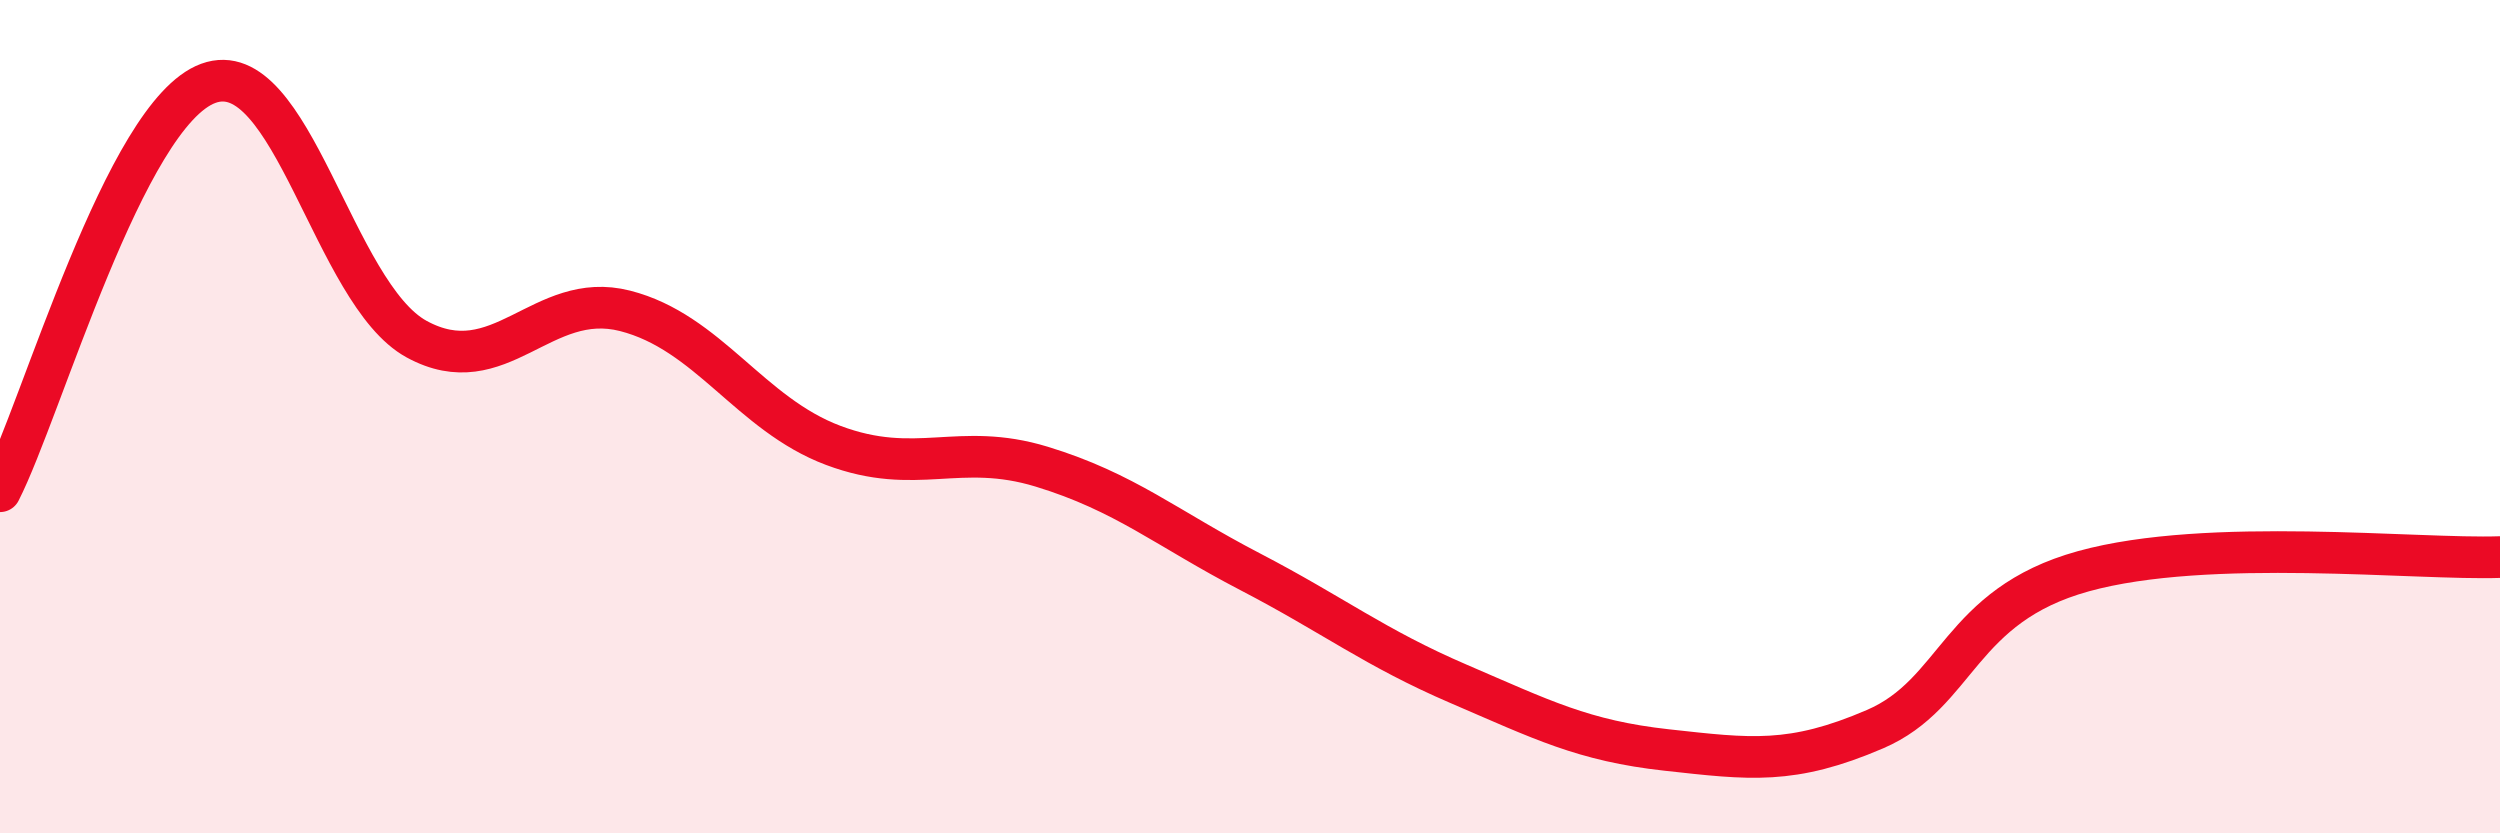
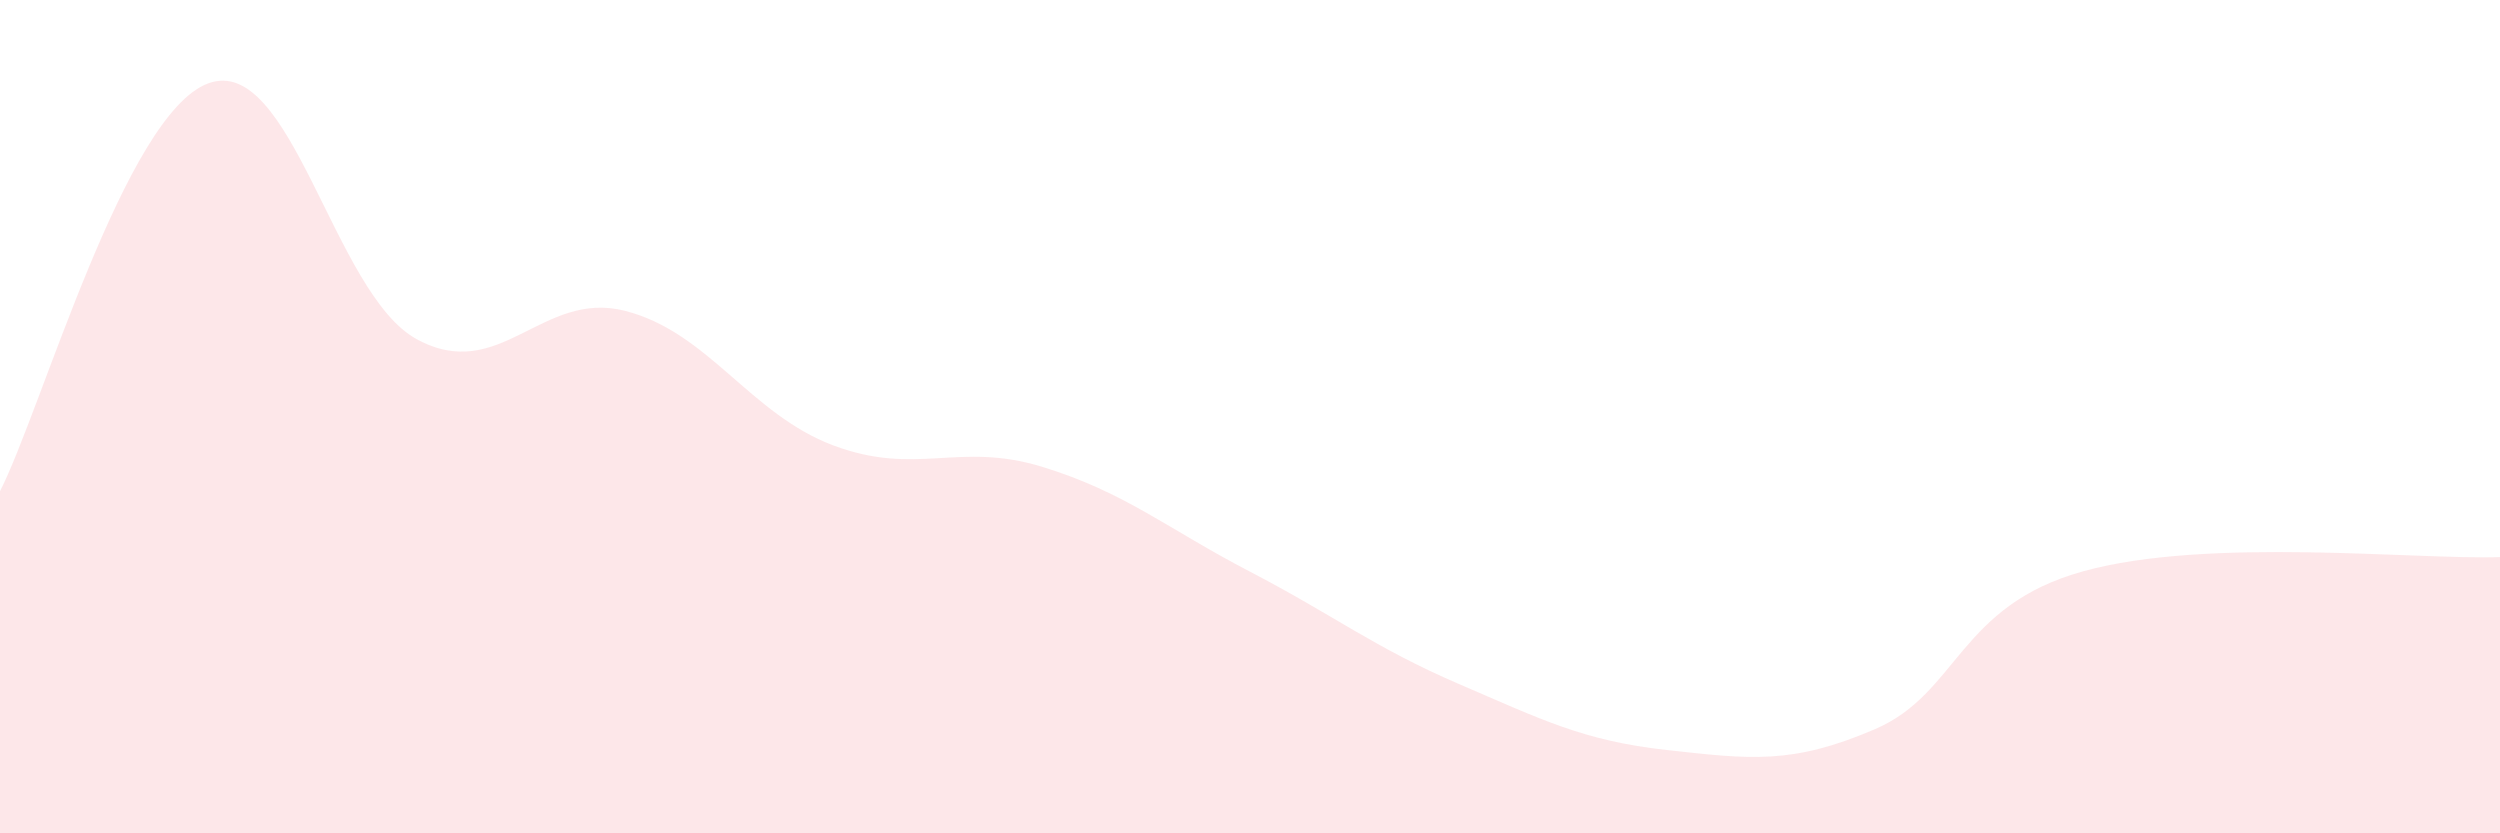
<svg xmlns="http://www.w3.org/2000/svg" width="60" height="20" viewBox="0 0 60 20">
  <path d="M 0,11.79 C 1,9.83 3,2.73 5,2 C 7,1.27 8,7.05 10,8.14 C 12,9.23 13,6.95 15,7.46 C 17,7.97 18,9.94 20,10.69 C 22,11.44 23,10.59 25,11.2 C 27,11.81 28,12.68 30,13.72 C 32,14.76 33,15.55 35,16.41 C 37,17.27 38,17.78 40,18 C 42,18.22 43,18.36 45,17.5 C 47,16.64 47,14.54 50,13.71 C 53,12.88 58,13.44 60,13.37L60 20L0 20Z" fill="#EB0A25" opacity="0.1" stroke-linecap="round" stroke-linejoin="round" />
-   <path d="M 0,11.79 C 1,9.83 3,2.73 5,2 C 7,1.27 8,7.05 10,8.14 C 12,9.23 13,6.95 15,7.46 C 17,7.97 18,9.94 20,10.69 C 22,11.44 23,10.59 25,11.2 C 27,11.81 28,12.68 30,13.72 C 32,14.76 33,15.55 35,16.41 C 37,17.27 38,17.78 40,18 C 42,18.22 43,18.36 45,17.5 C 47,16.64 47,14.54 50,13.71 C 53,12.88 58,13.44 60,13.37" stroke="#EB0A25" stroke-width="1" fill="none" stroke-linecap="round" stroke-linejoin="round" />
</svg>